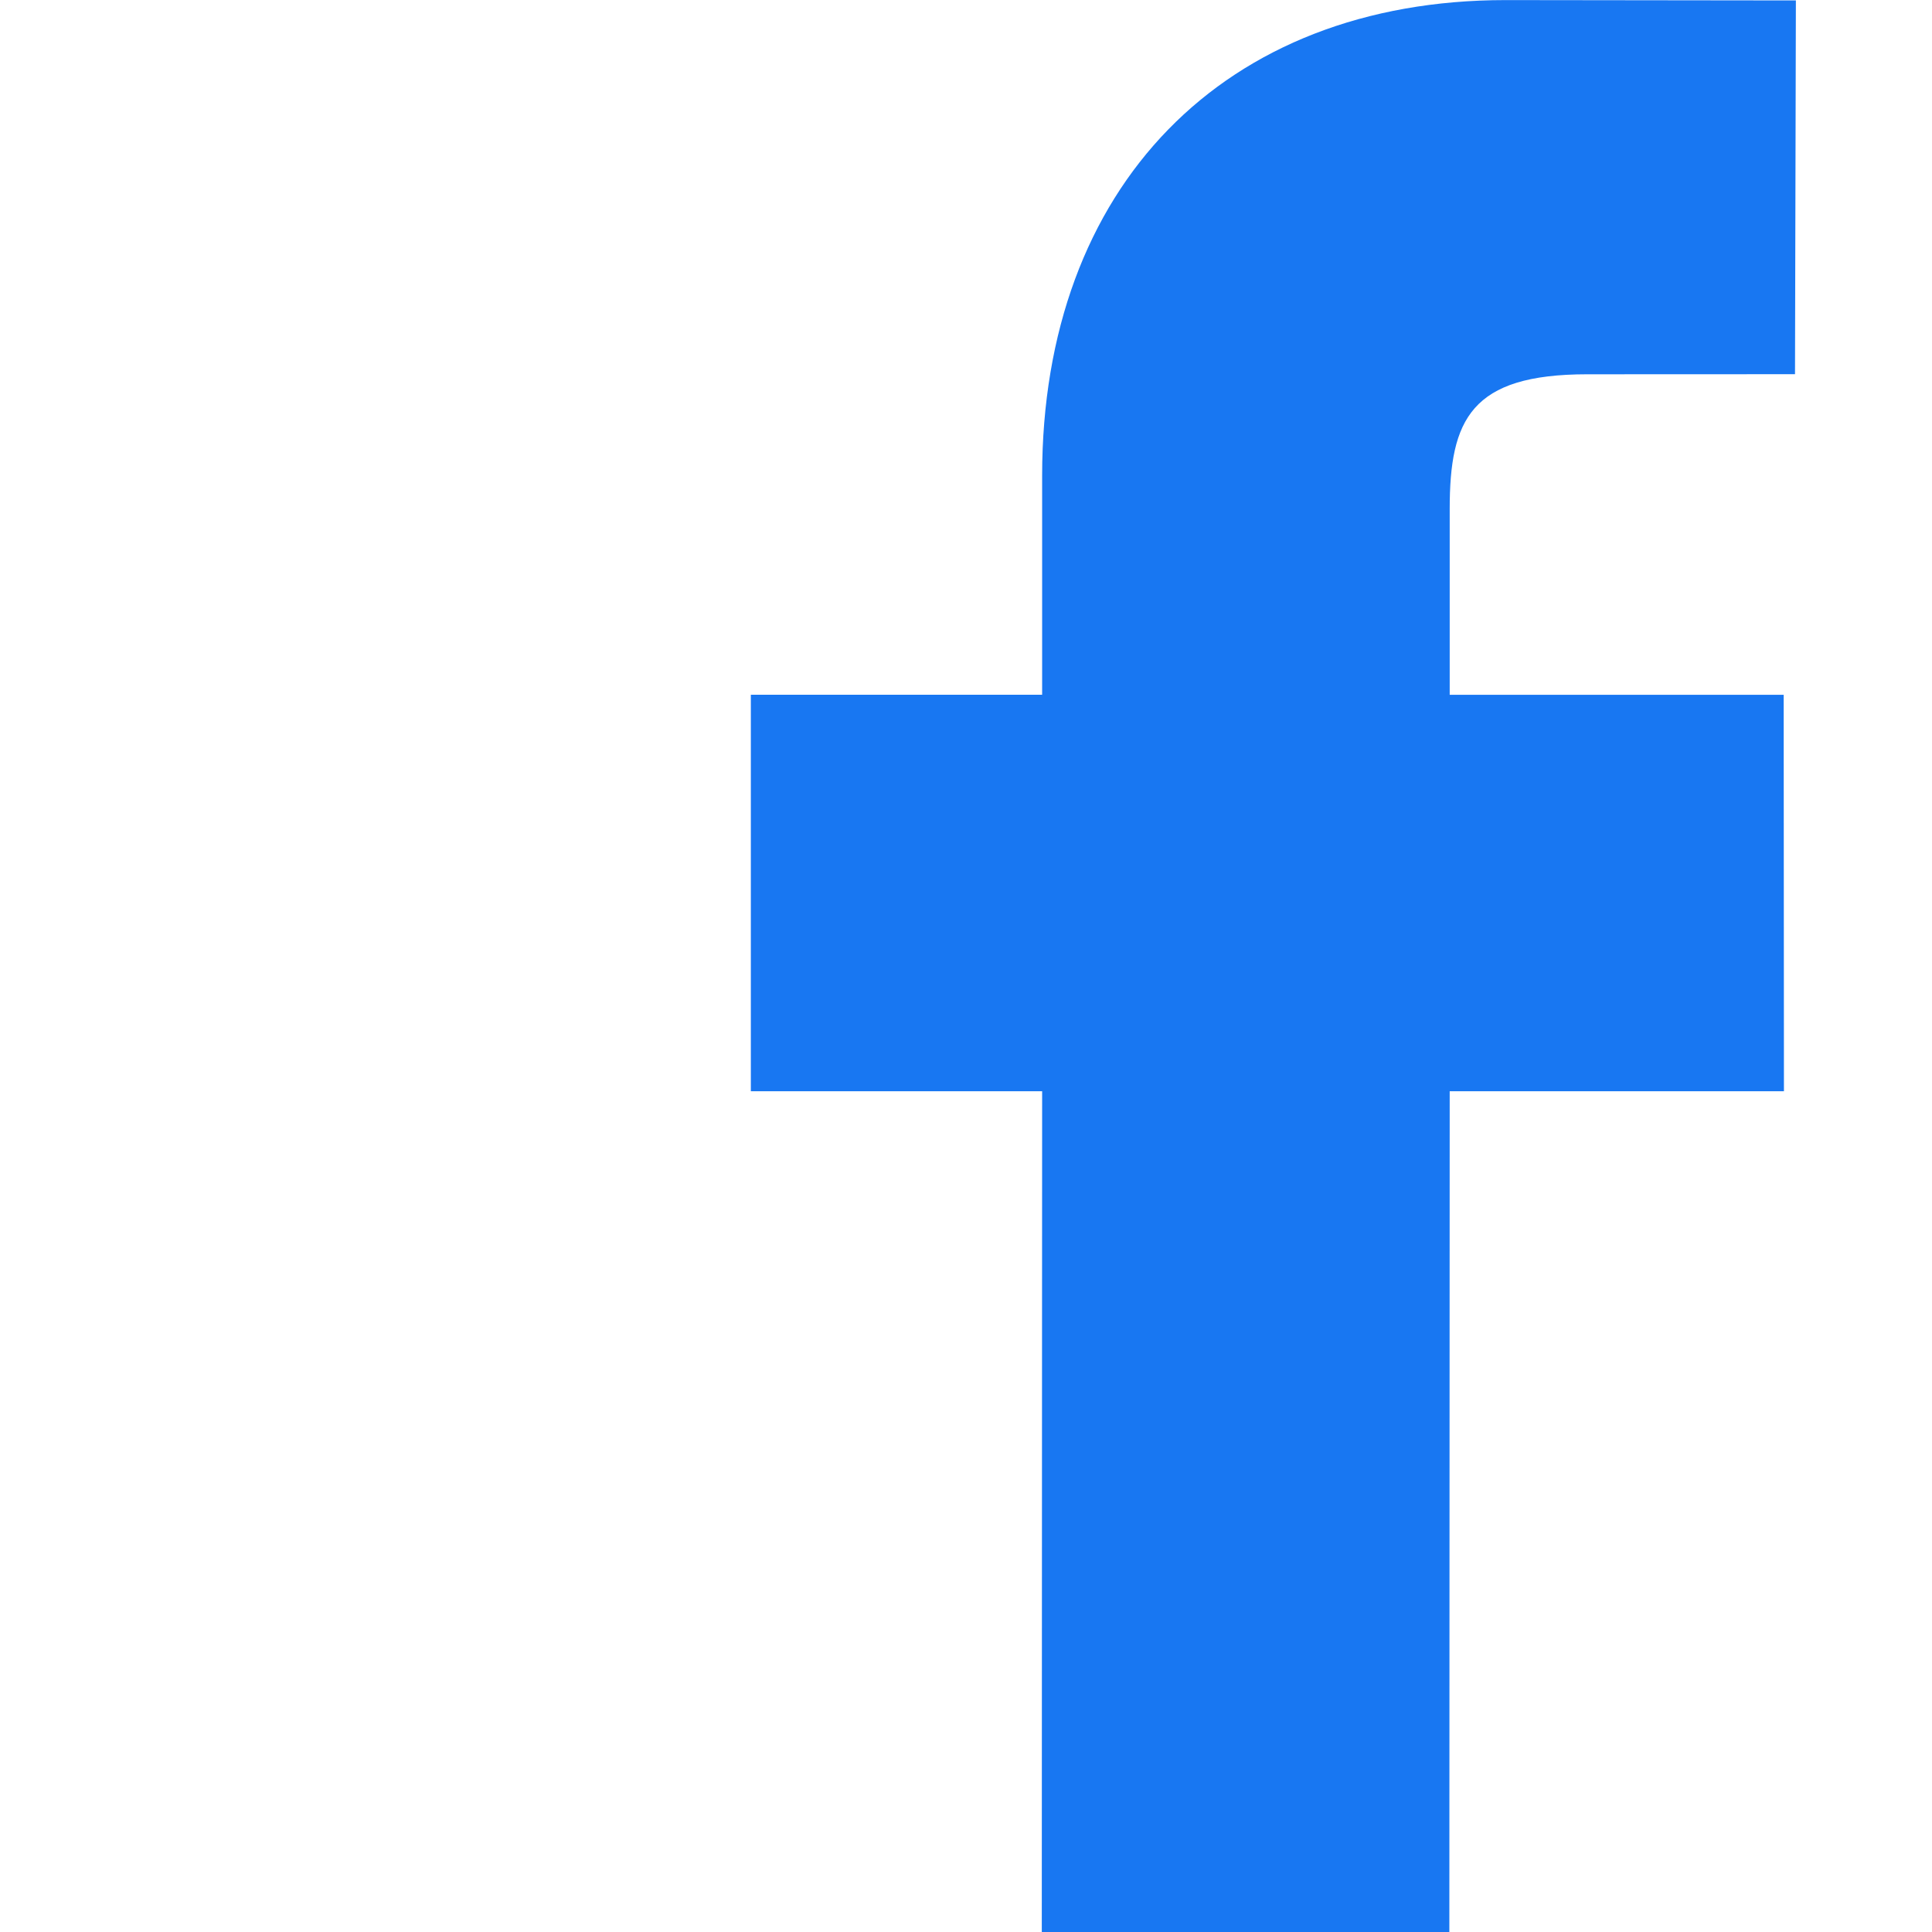
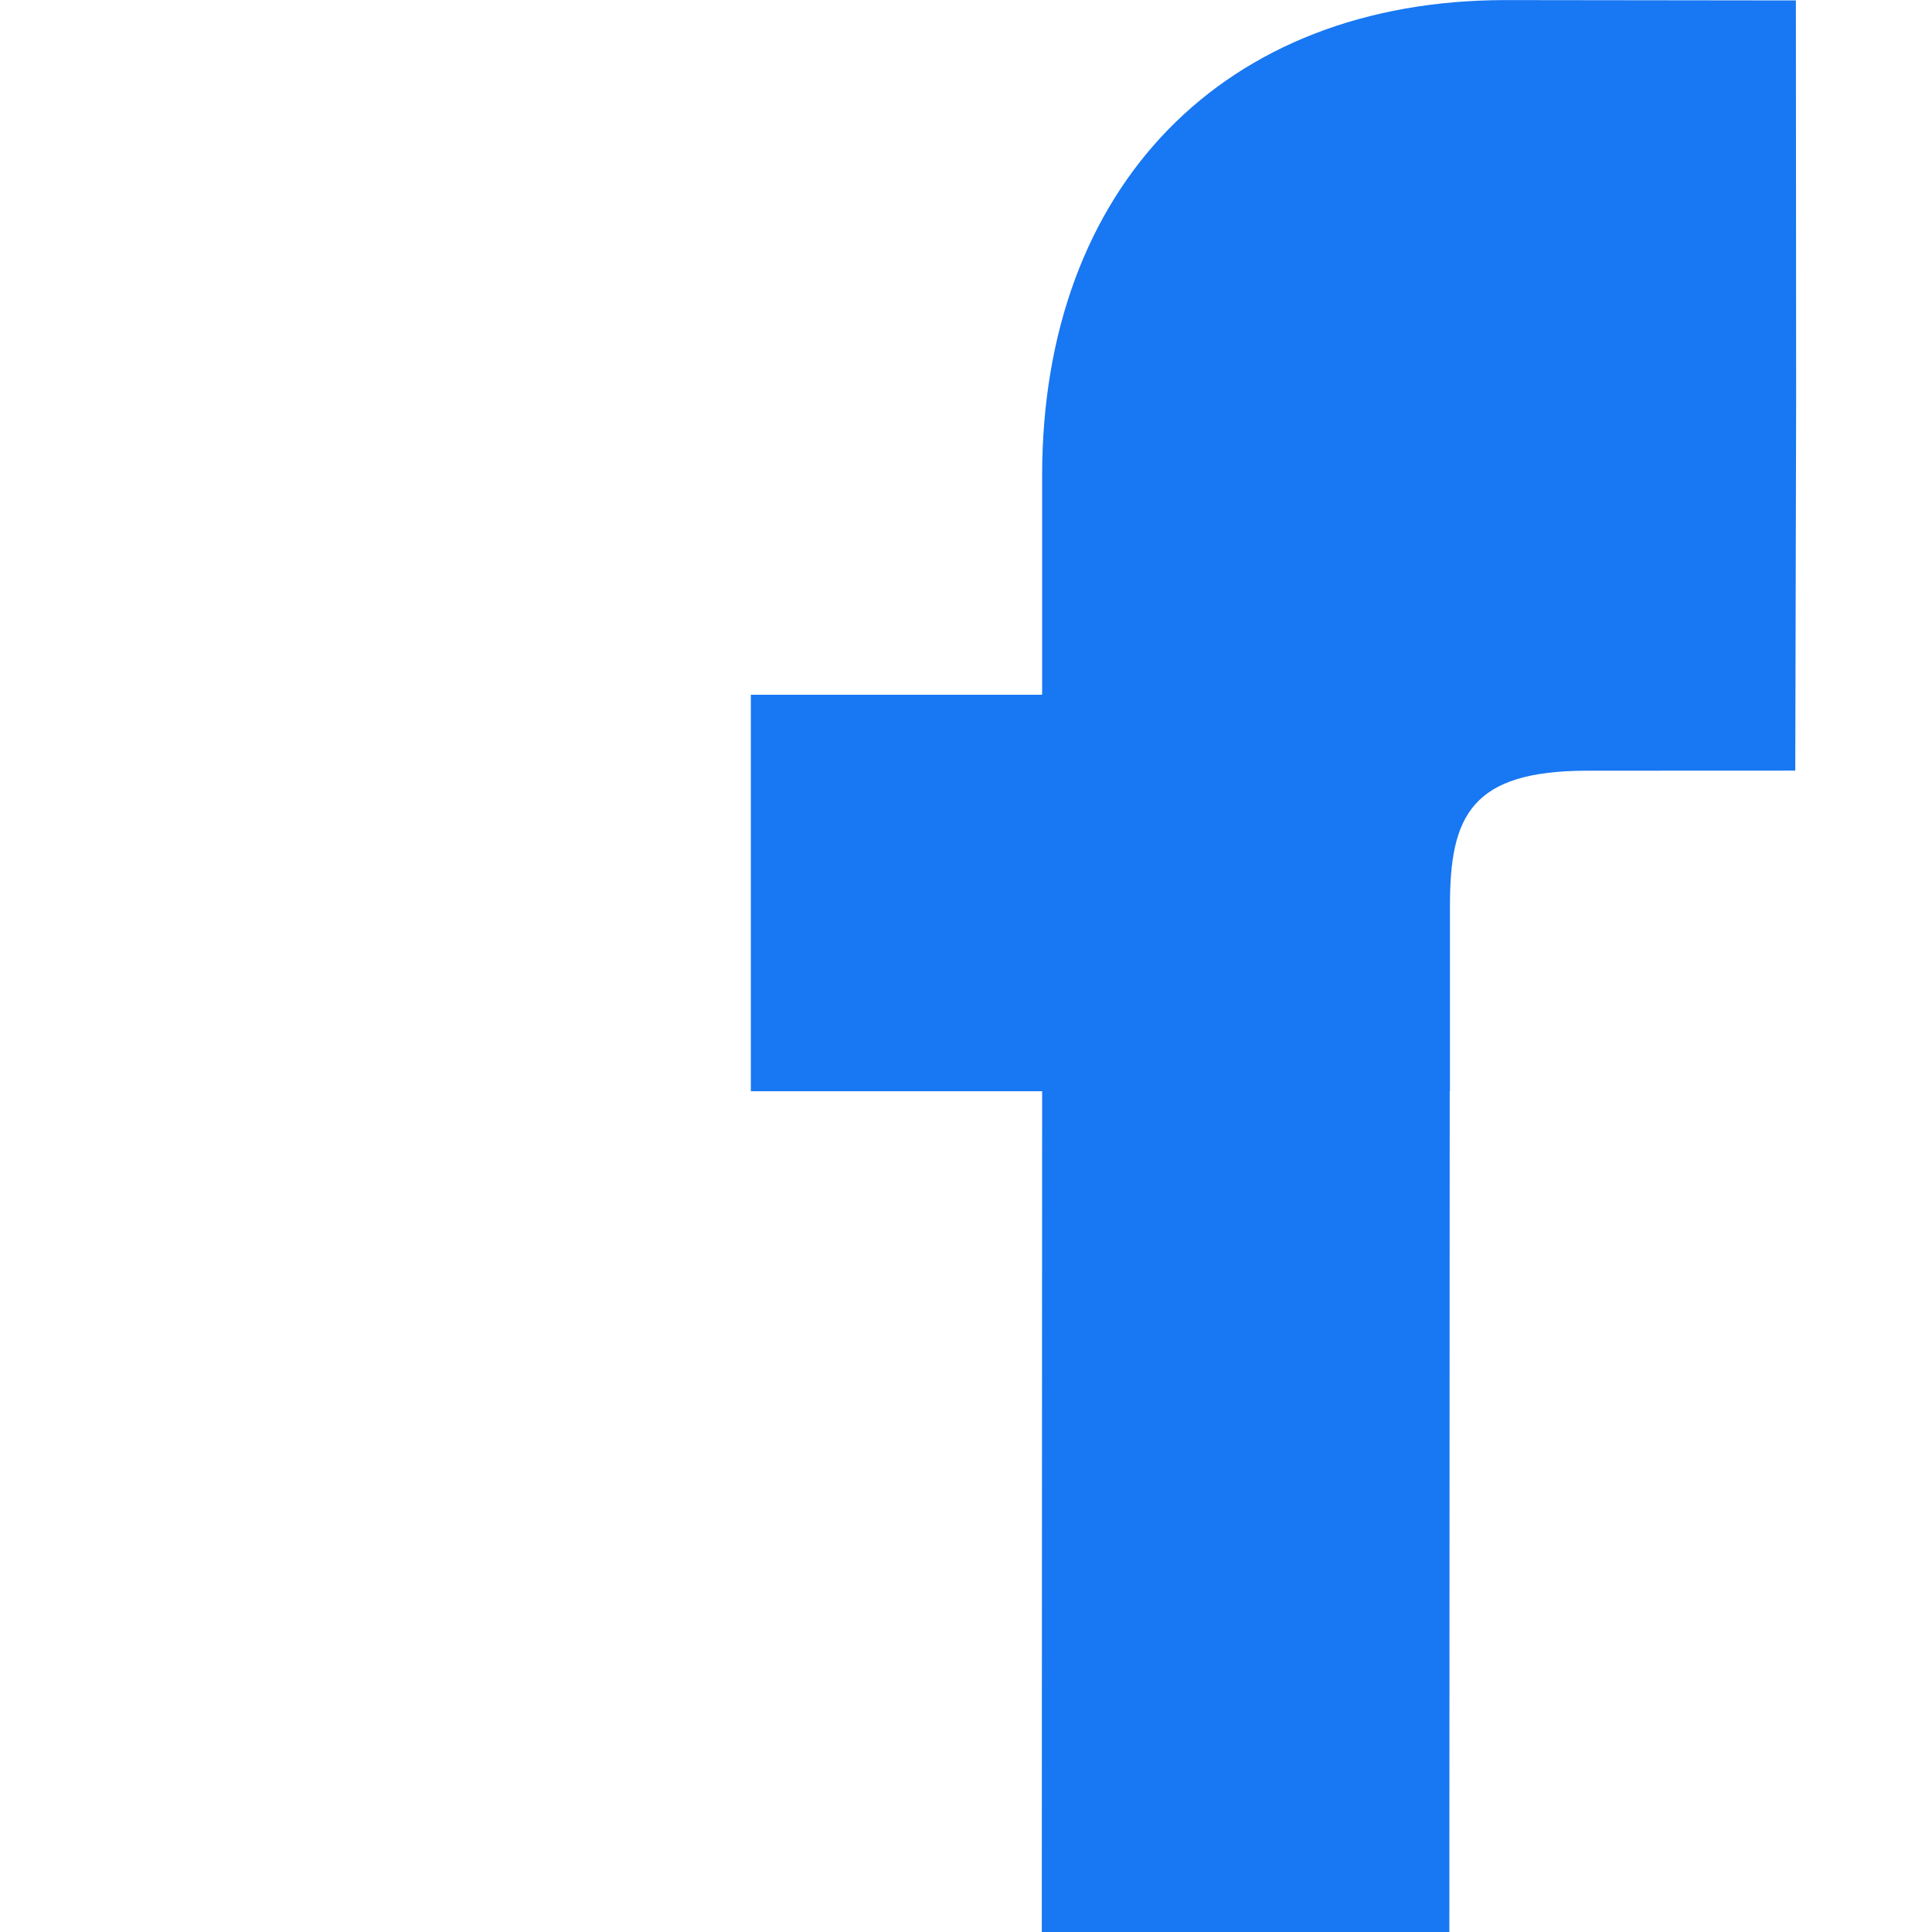
<svg xmlns="http://www.w3.org/2000/svg" fill="#1877F2" width="800px" height="800px" viewBox="12 5 1 22">
-   <path d="M21.95 5.005l-3.306-.004c-3.206 0-5.277 2.124-5.277 5.415v2.495H10.05v4.515h3.317l-.004 9.575h4.641l.004-9.575h3.806l-.003-4.514h-3.803v-2.117c0-1.018.241-1.533 1.566-1.533l2.366-.001.01-4.256z" />
+   <path d="M21.95 5.005l-3.306-.004c-3.206 0-5.277 2.124-5.277 5.415v2.495H10.05v4.515h3.317l-.004 9.575h4.641l.004-9.575h3.806h-3.803v-2.117c0-1.018.241-1.533 1.566-1.533l2.366-.001.01-4.256z" />
</svg>